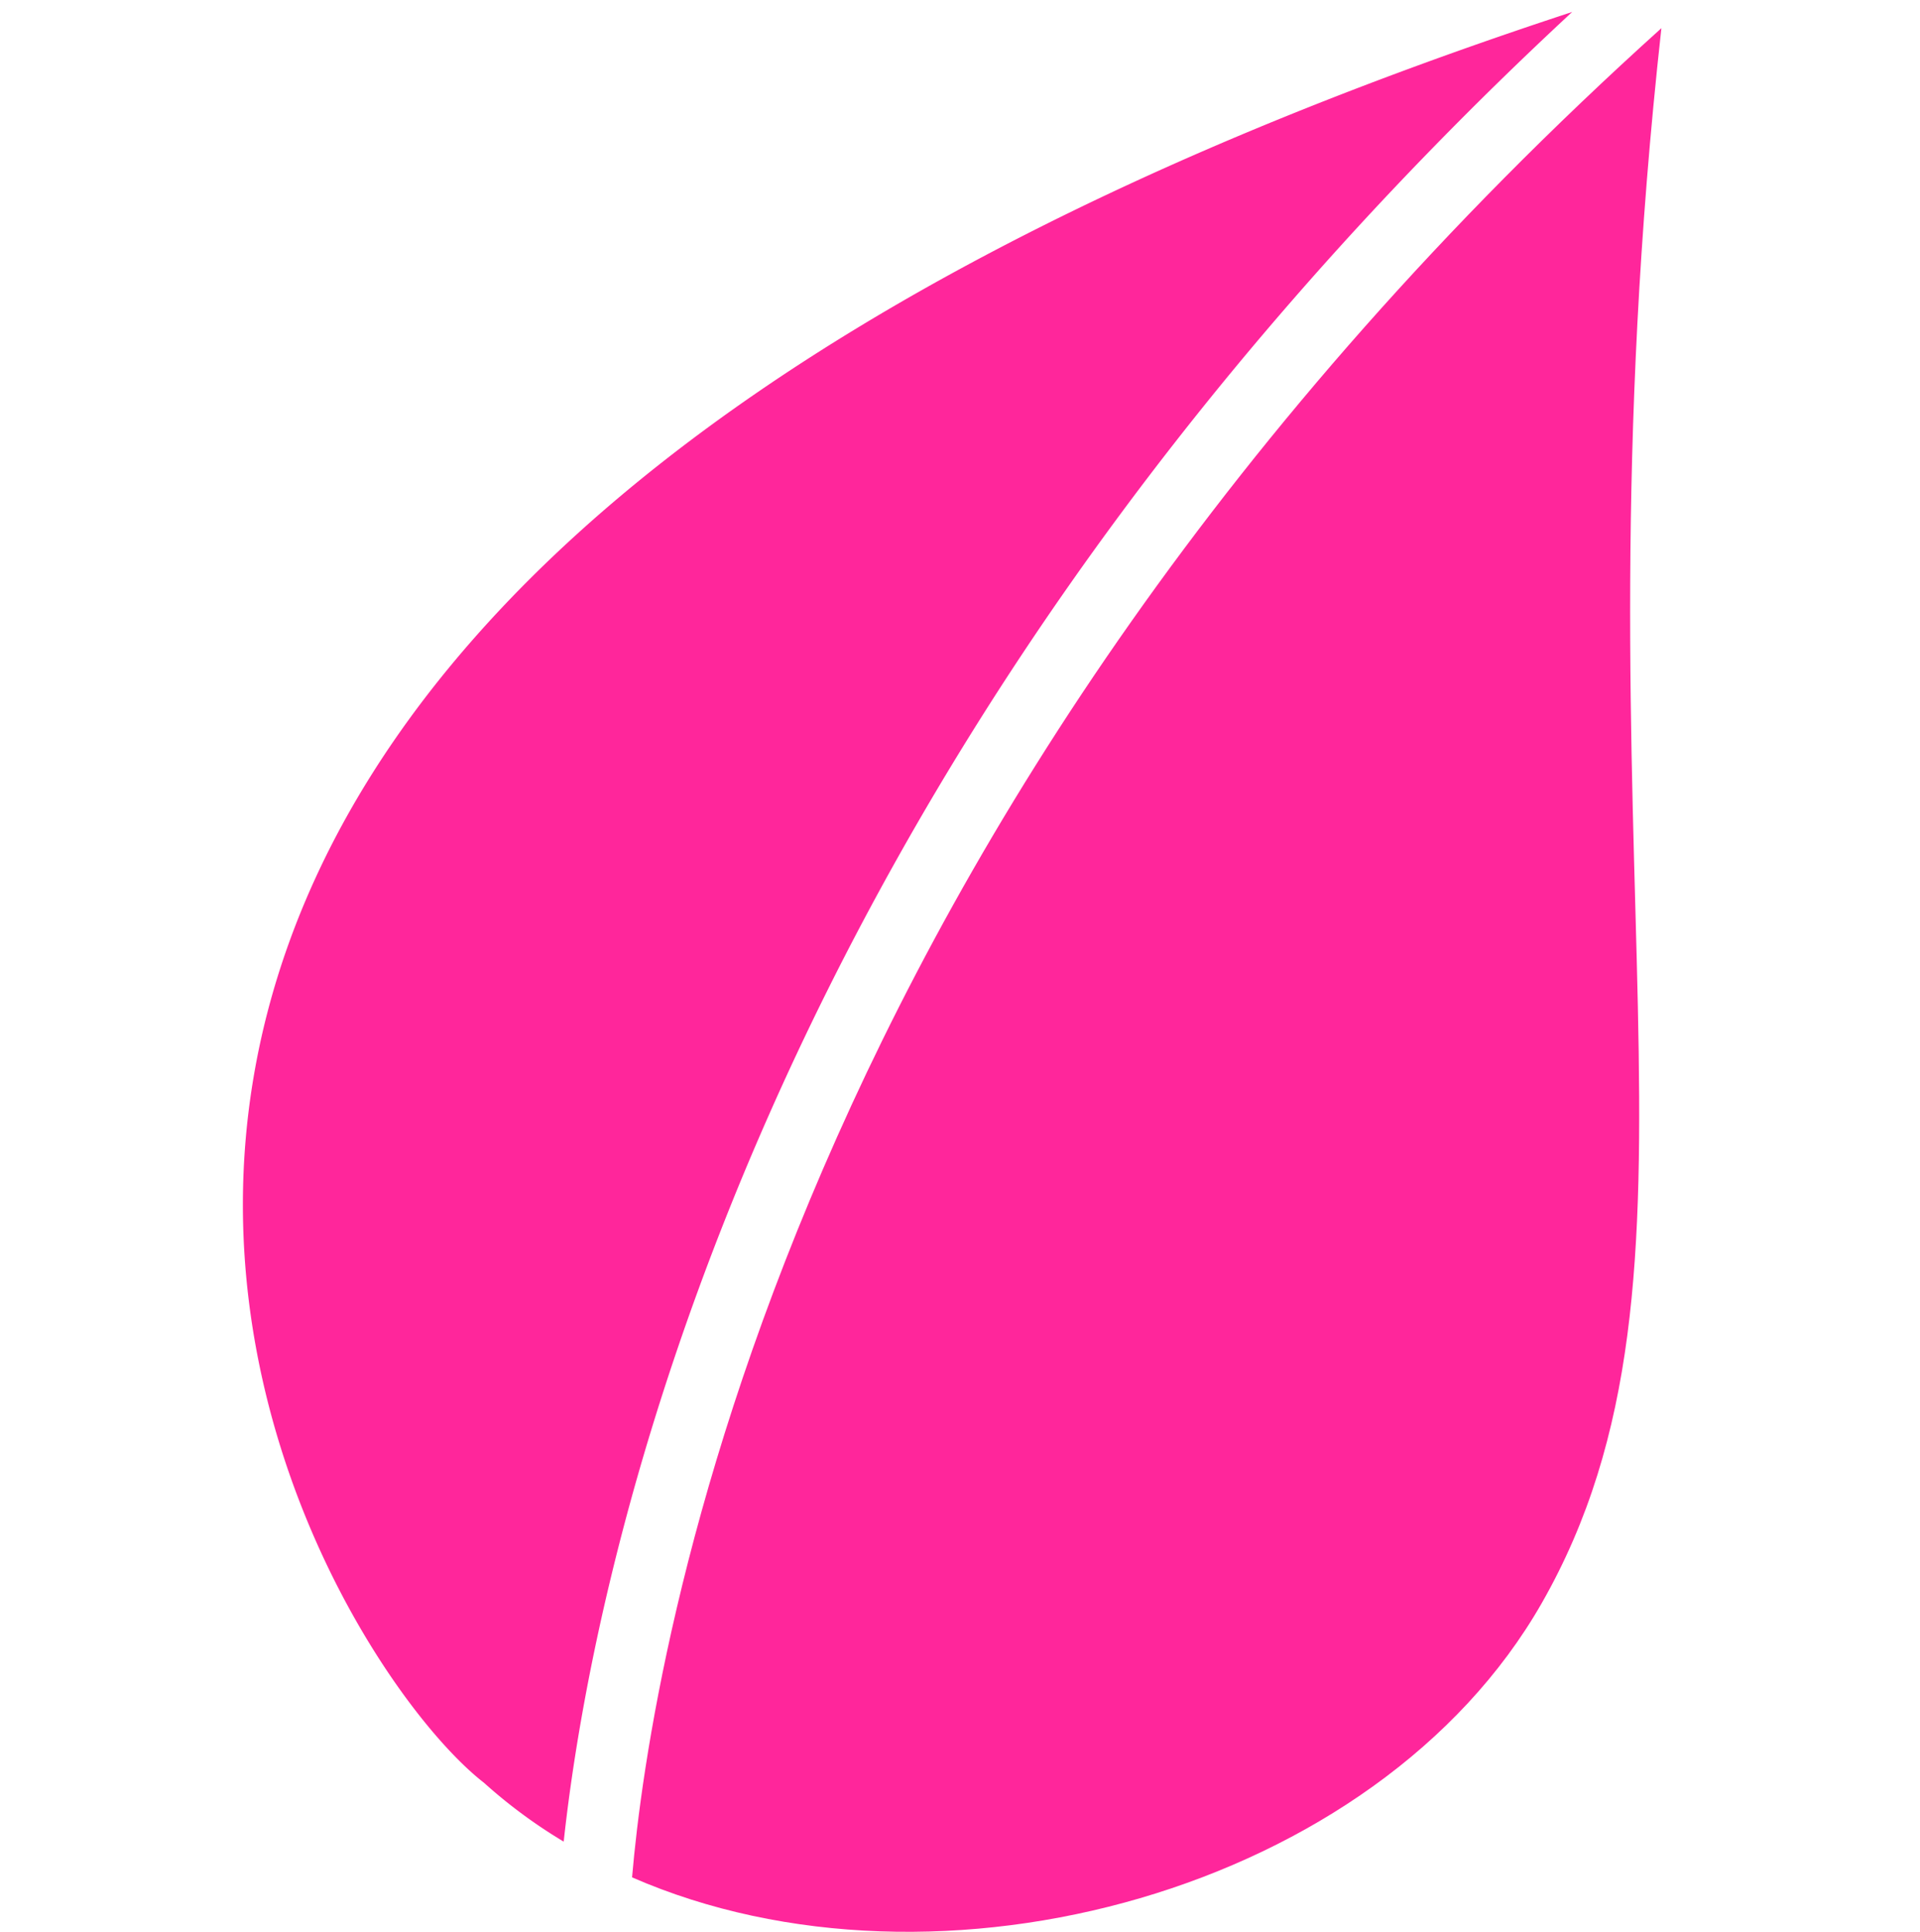
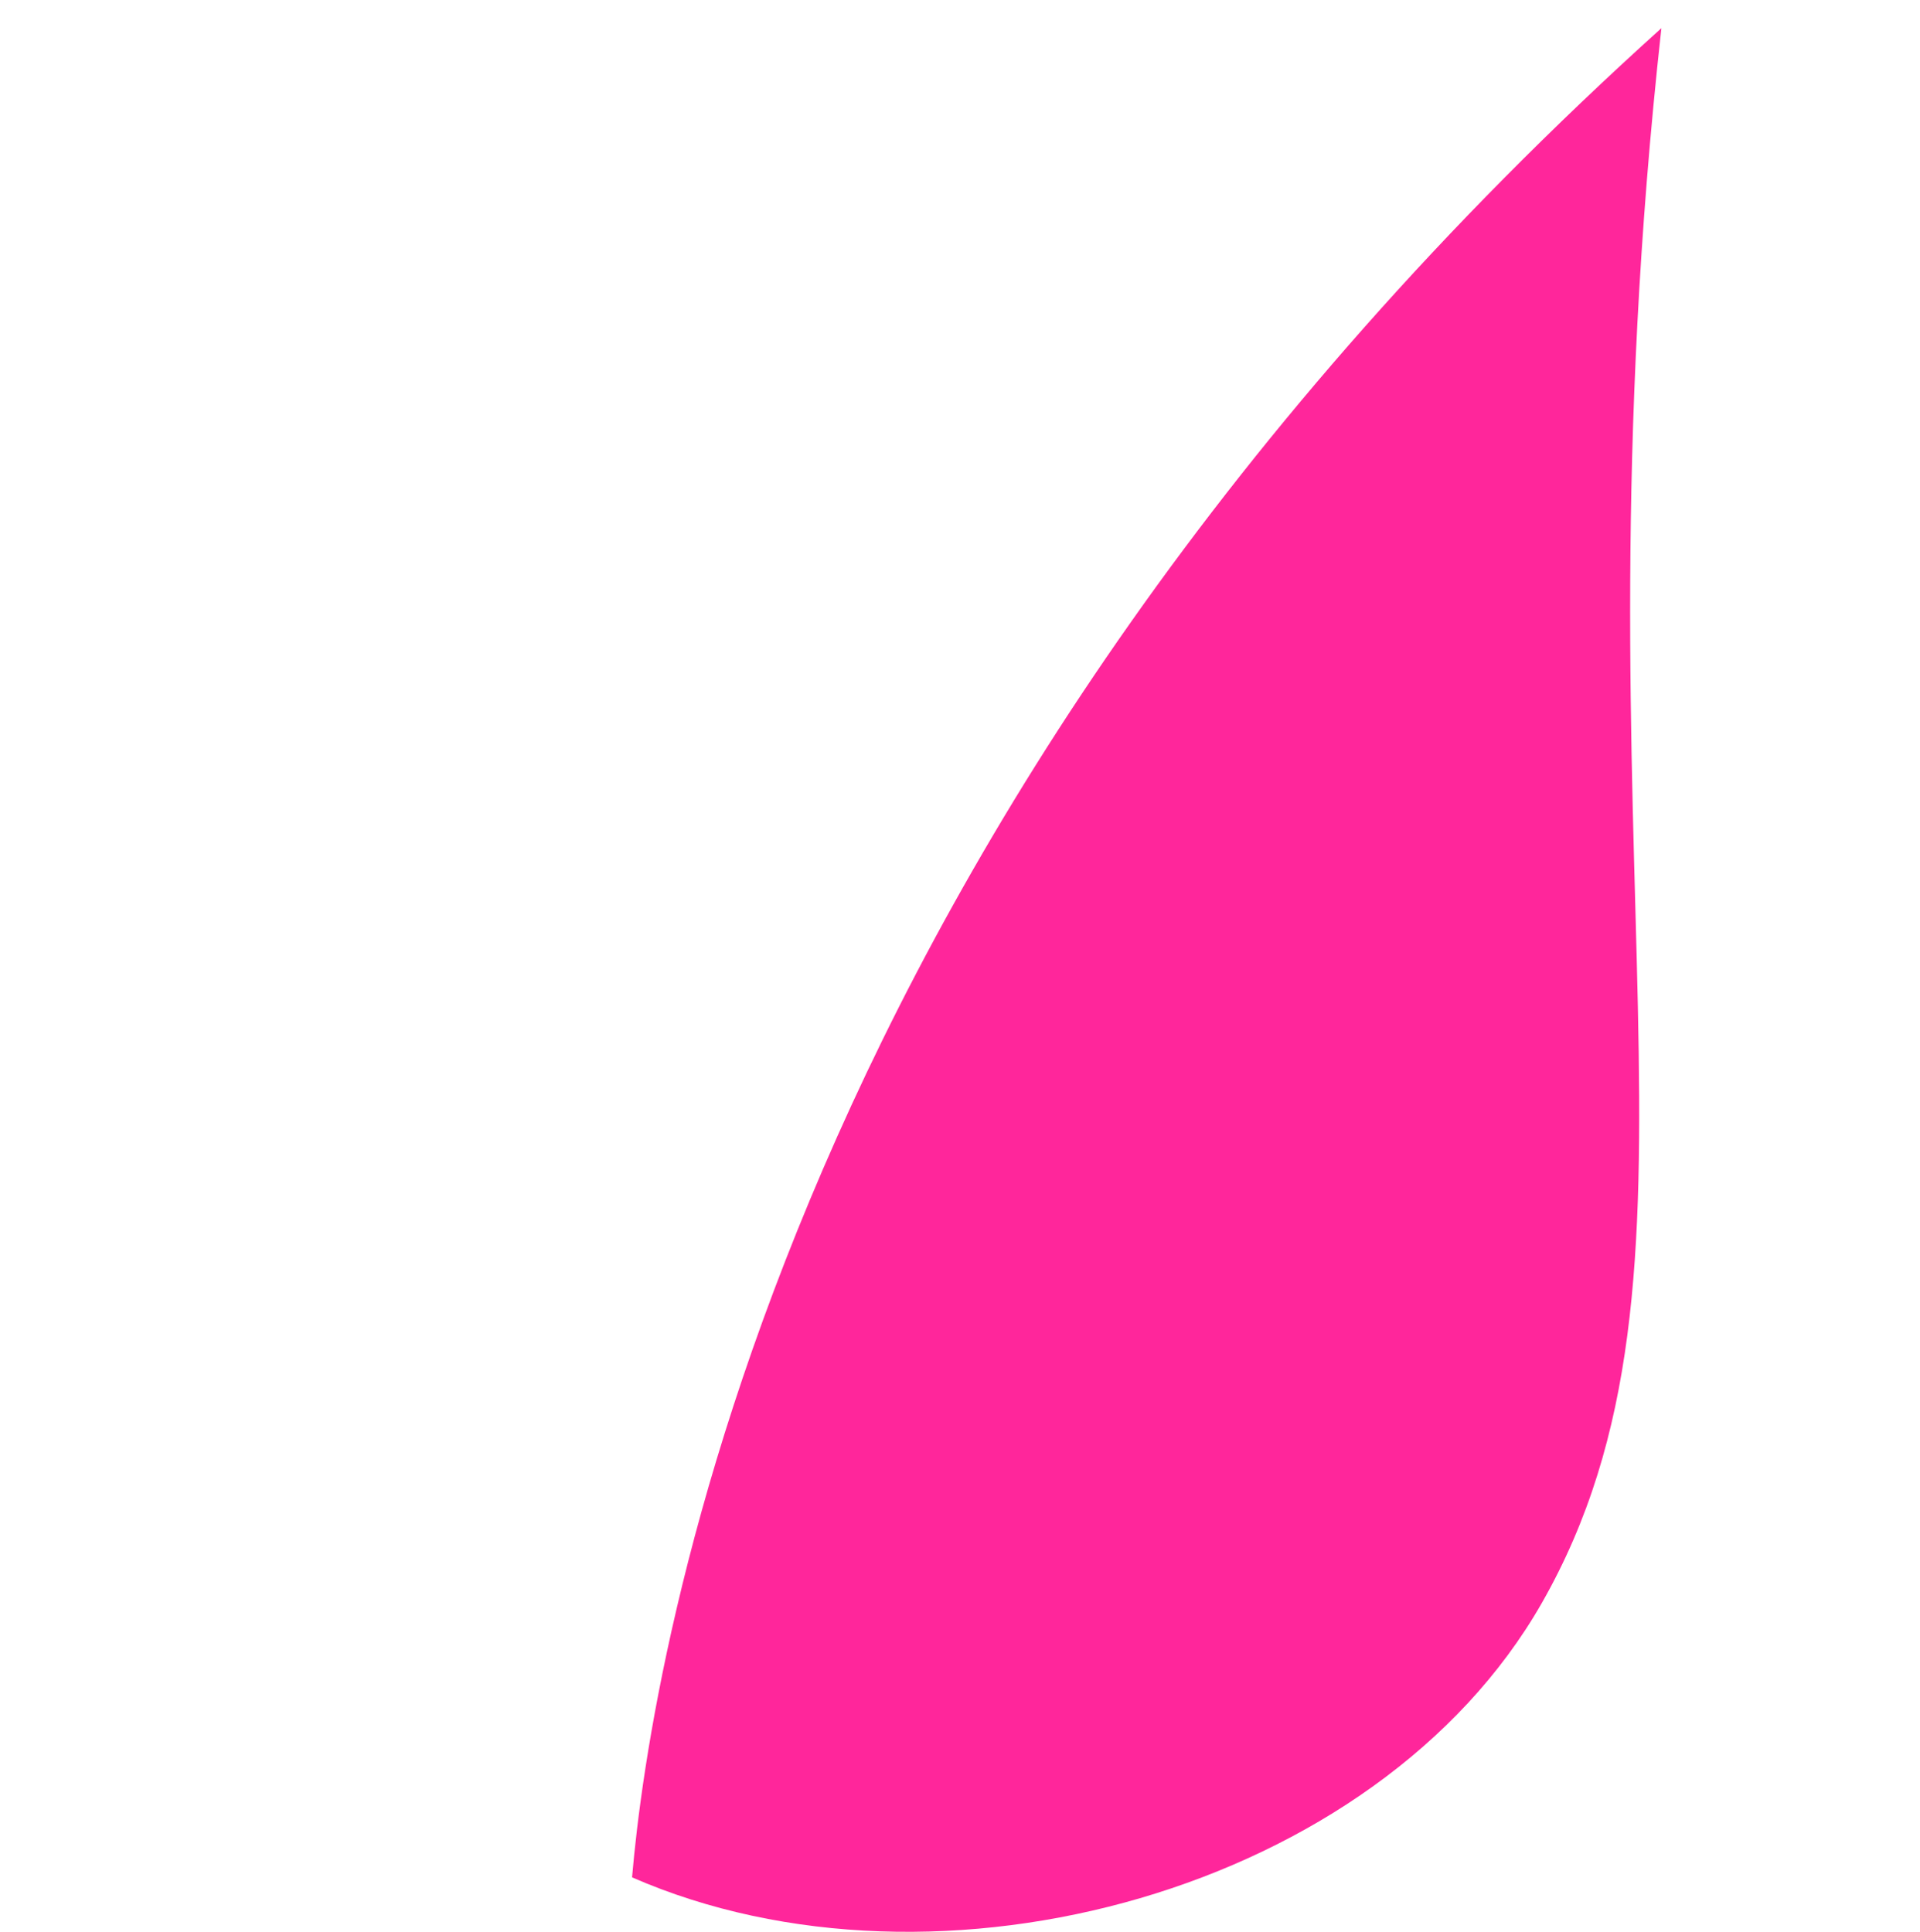
<svg xmlns="http://www.w3.org/2000/svg" width="64" height="64.399" viewBox="0 0 64 64.399">
  <defs>
    <style>.a{fill:#ff269b;}.b{fill:none;opacity:0.32;}</style>
  </defs>
  <g transform="translate(-698 -1643)">
    <g transform="translate(706.095 1643.399)">
-       <path class="a" d="M338.687,154.028c-62.81,20.609-42.3,54.366-36.272,59.037a17.1,17.1,0,0,0,2.656,1.961C306.024,206.222,311.152,179.561,338.687,154.028Z" transform="translate(-294.376 -154.028)" />
      <path class="a" d="M332.756,154.2c-29.388,26.492-33.689,54.359-34.311,61.649,10.2,4.458,24.847.44,30.319-9.136C335.087,195.65,329.663,182.193,332.756,154.2Z" transform="translate(-285.471 -153.66)" />
    </g>
    <rect class="b" width="64" height="64" transform="translate(698 1643)" />
  </g>
</svg>